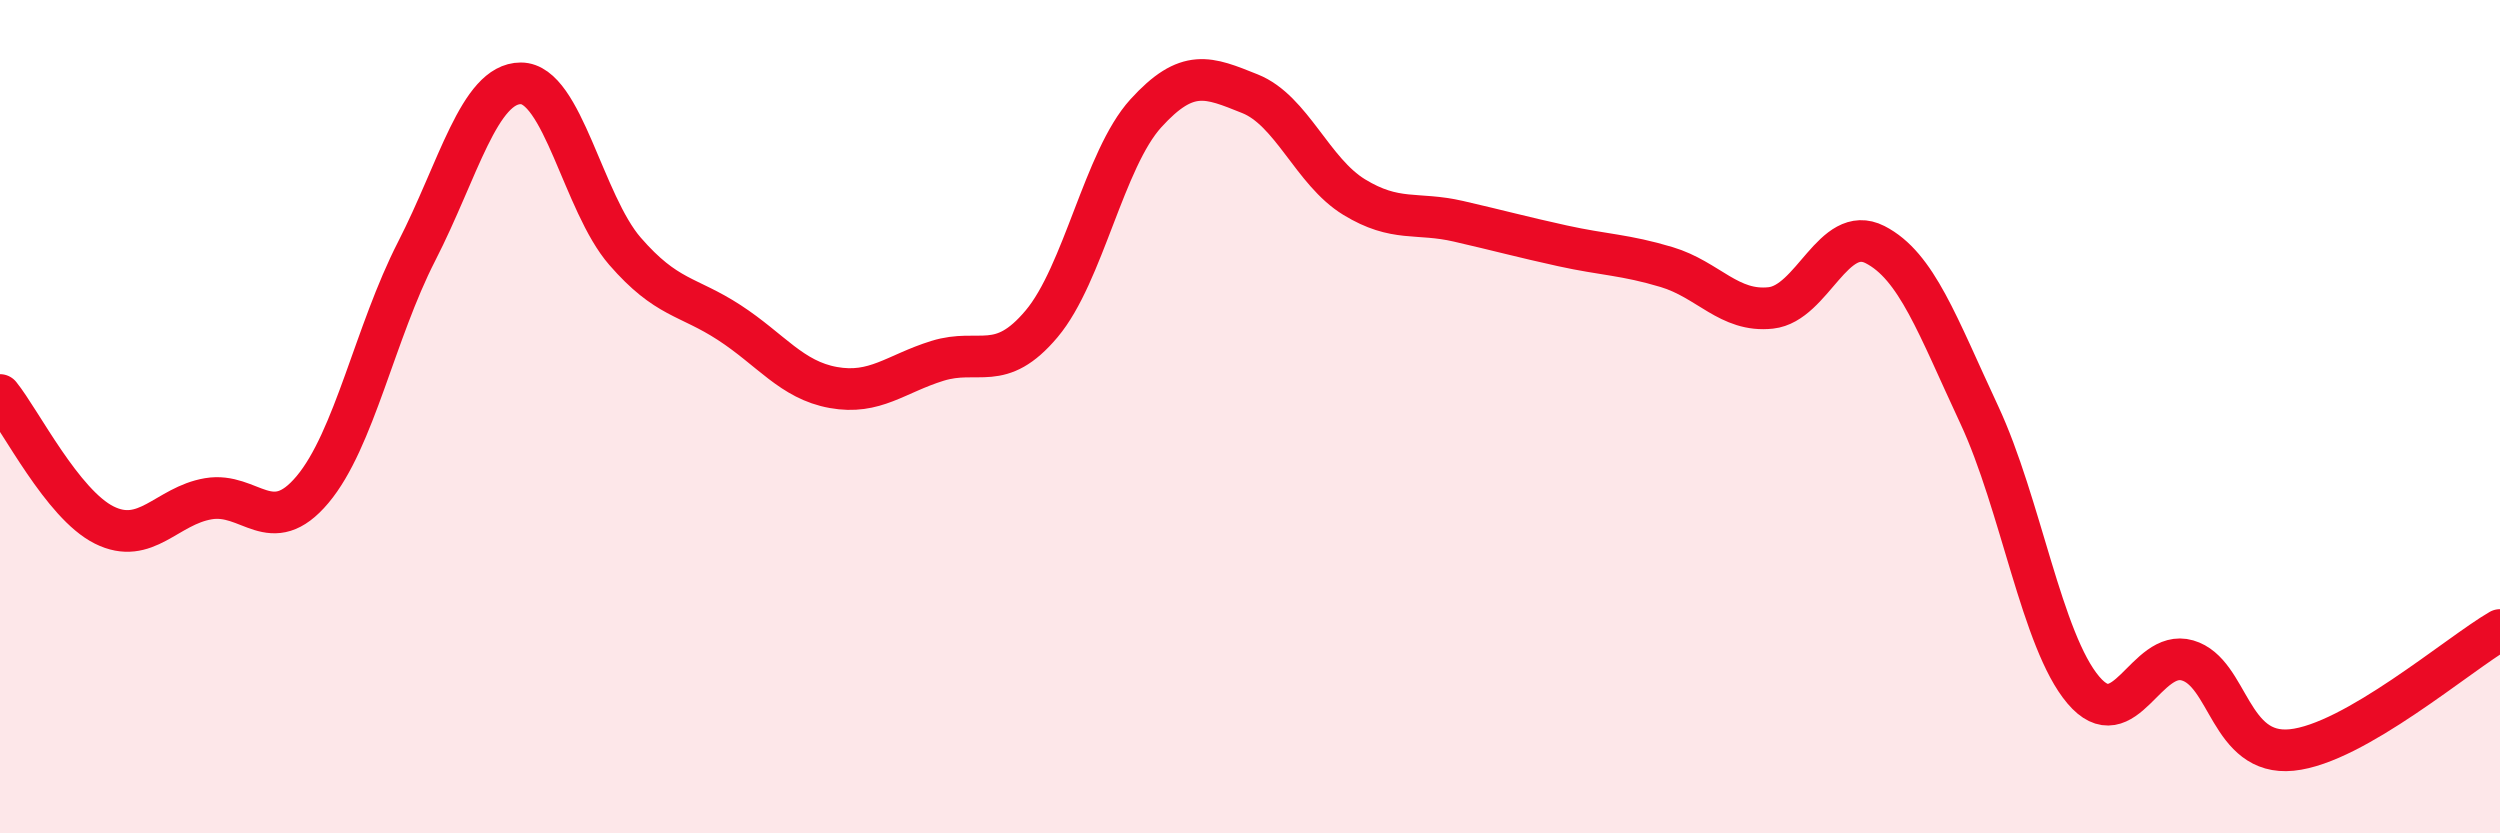
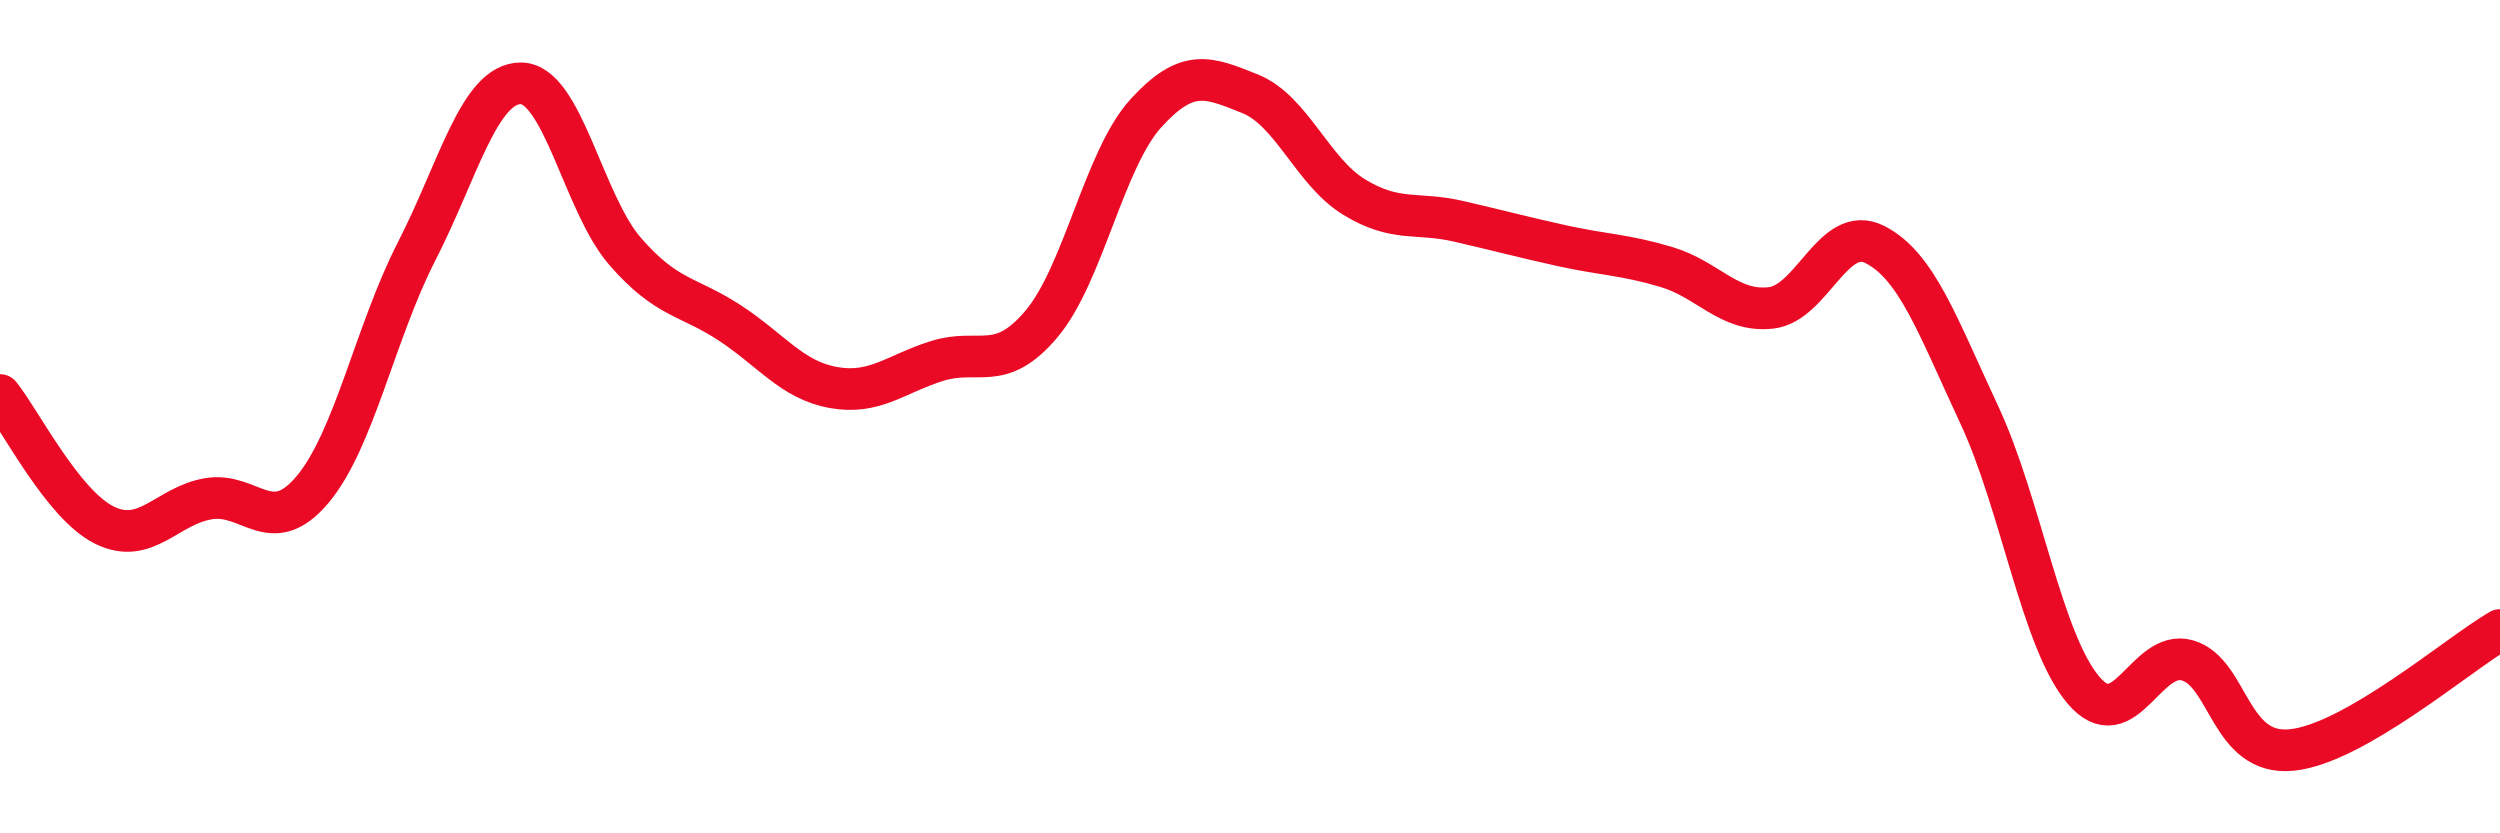
<svg xmlns="http://www.w3.org/2000/svg" width="60" height="20" viewBox="0 0 60 20">
-   <path d="M 0,9.48 C 0.5,10.1 1.5,12.1 2.5,12.6 C 3.5,13.1 4,12.14 5,11.97 C 6,11.8 6.5,12.94 7.5,11.75 C 8.5,10.56 9,7.98 10,6.03 C 11,4.08 11.5,2 12.5,2 C 13.5,2 14,4.88 15,6.03 C 16,7.18 16.5,7.09 17.5,7.74 C 18.5,8.39 19,9.12 20,9.3 C 21,9.48 21.5,8.97 22.5,8.66 C 23.5,8.35 24,8.96 25,7.77 C 26,6.58 26.5,3.82 27.5,2.72 C 28.5,1.62 29,1.85 30,2.25 C 31,2.65 31.5,4.12 32.5,4.73 C 33.5,5.34 34,5.08 35,5.31 C 36,5.54 36.5,5.68 37.5,5.9 C 38.5,6.12 39,6.11 40,6.41 C 41,6.71 41.5,7.5 42.5,7.39 C 43.5,7.28 44,5.36 45,5.87 C 46,6.38 46.5,7.81 47.5,9.95 C 48.5,12.09 49,15.38 50,16.56 C 51,17.74 51.5,15.56 52.5,15.85 C 53.5,16.14 53.5,18.15 55,18 C 56.5,17.85 59,15.7 60,15.12L60 20L0 20Z" fill="#EB0A25" opacity="0.1" stroke-linecap="round" stroke-linejoin="round" />
  <path d="M 0,9.48 C 0.5,10.1 1.5,12.1 2.5,12.6 C 3.5,13.1 4,12.14 5,11.97 C 6,11.8 6.5,12.94 7.5,11.75 C 8.5,10.56 9,7.98 10,6.03 C 11,4.08 11.5,2 12.5,2 C 13.5,2 14,4.88 15,6.03 C 16,7.18 16.5,7.09 17.5,7.74 C 18.5,8.39 19,9.12 20,9.3 C 21,9.48 21.5,8.97 22.5,8.66 C 23.5,8.35 24,8.96 25,7.77 C 26,6.58 26.5,3.82 27.5,2.72 C 28.5,1.62 29,1.85 30,2.25 C 31,2.65 31.5,4.12 32.5,4.73 C 33.5,5.34 34,5.08 35,5.31 C 36,5.54 36.5,5.68 37.5,5.9 C 38.5,6.12 39,6.11 40,6.41 C 41,6.71 41.5,7.5 42.5,7.39 C 43.5,7.28 44,5.36 45,5.87 C 46,6.38 46.5,7.81 47.5,9.95 C 48.5,12.09 49,15.38 50,16.56 C 51,17.74 51.5,15.56 52.5,15.85 C 53.5,16.14 53.5,18.15 55,18 C 56.5,17.85 59,15.7 60,15.12" stroke="#EB0A25" stroke-width="1" fill="none" stroke-linecap="round" stroke-linejoin="round" />
</svg>